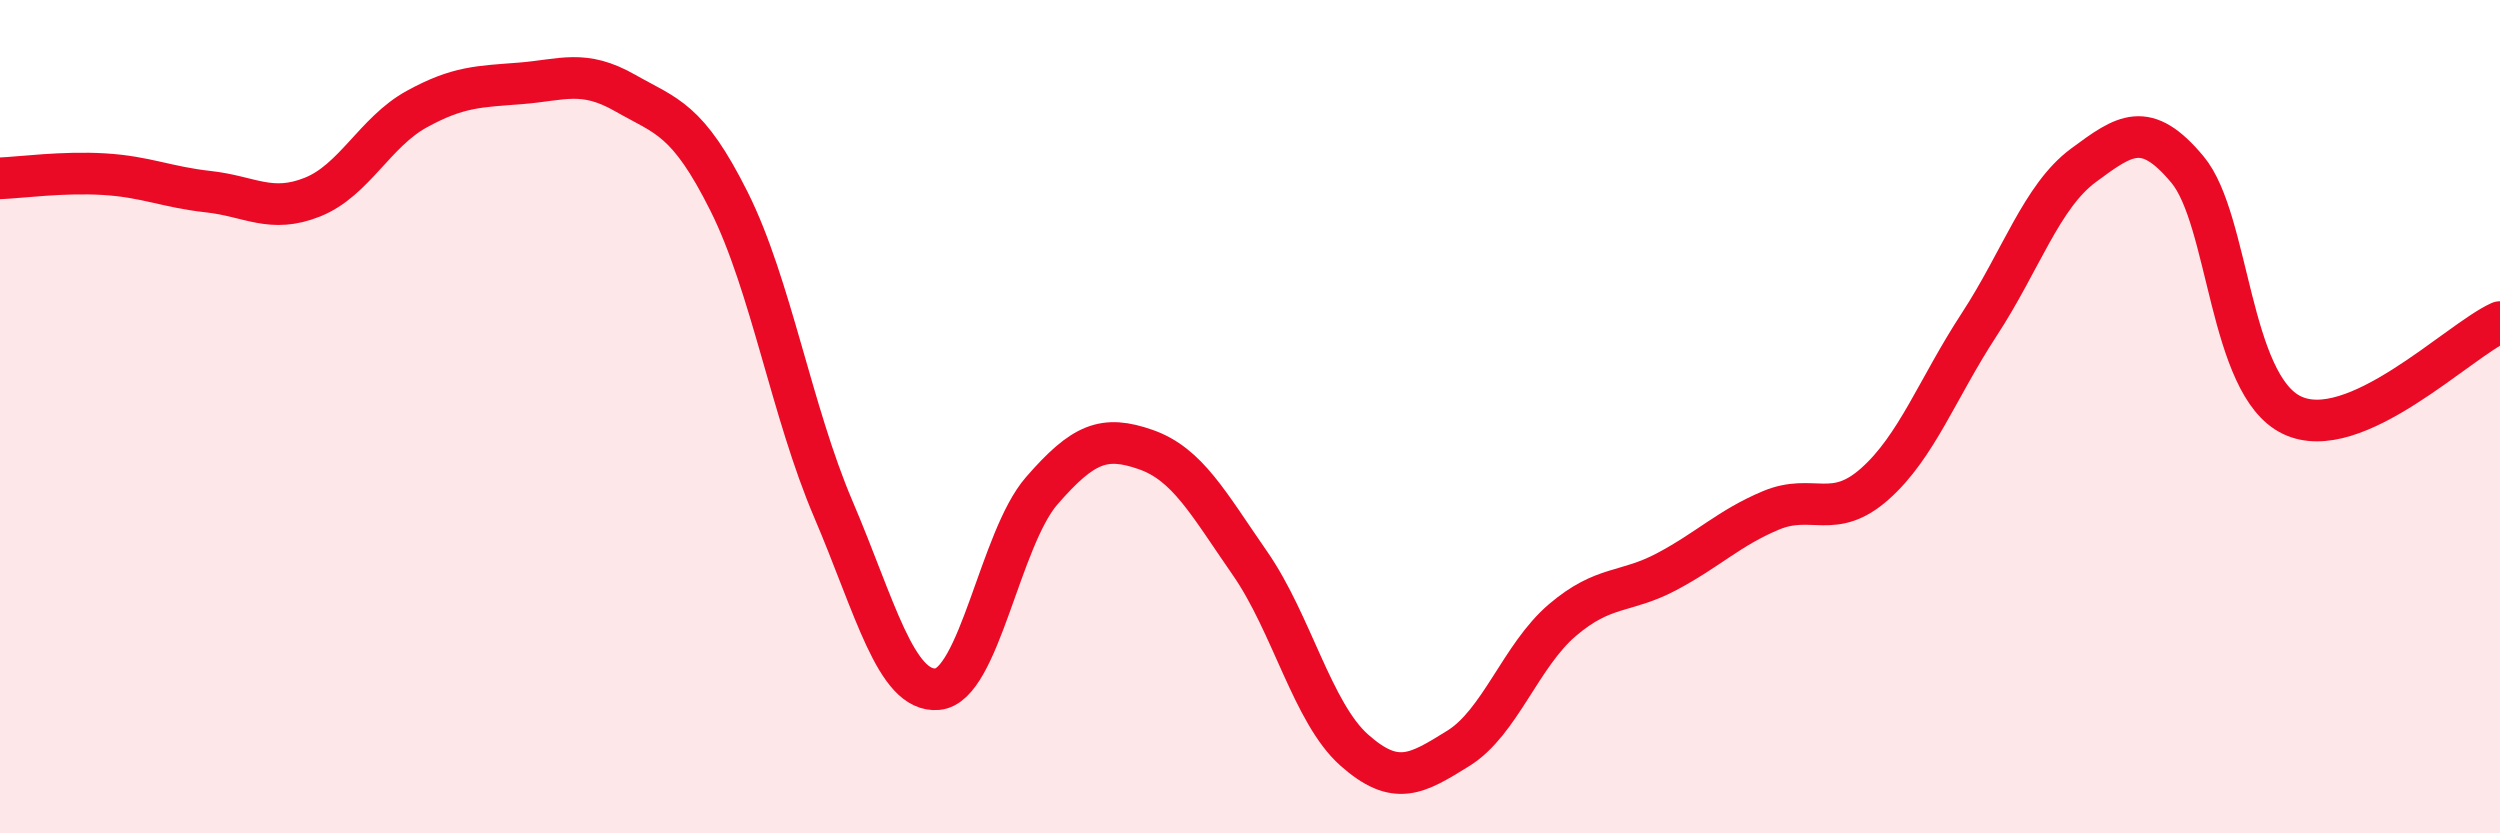
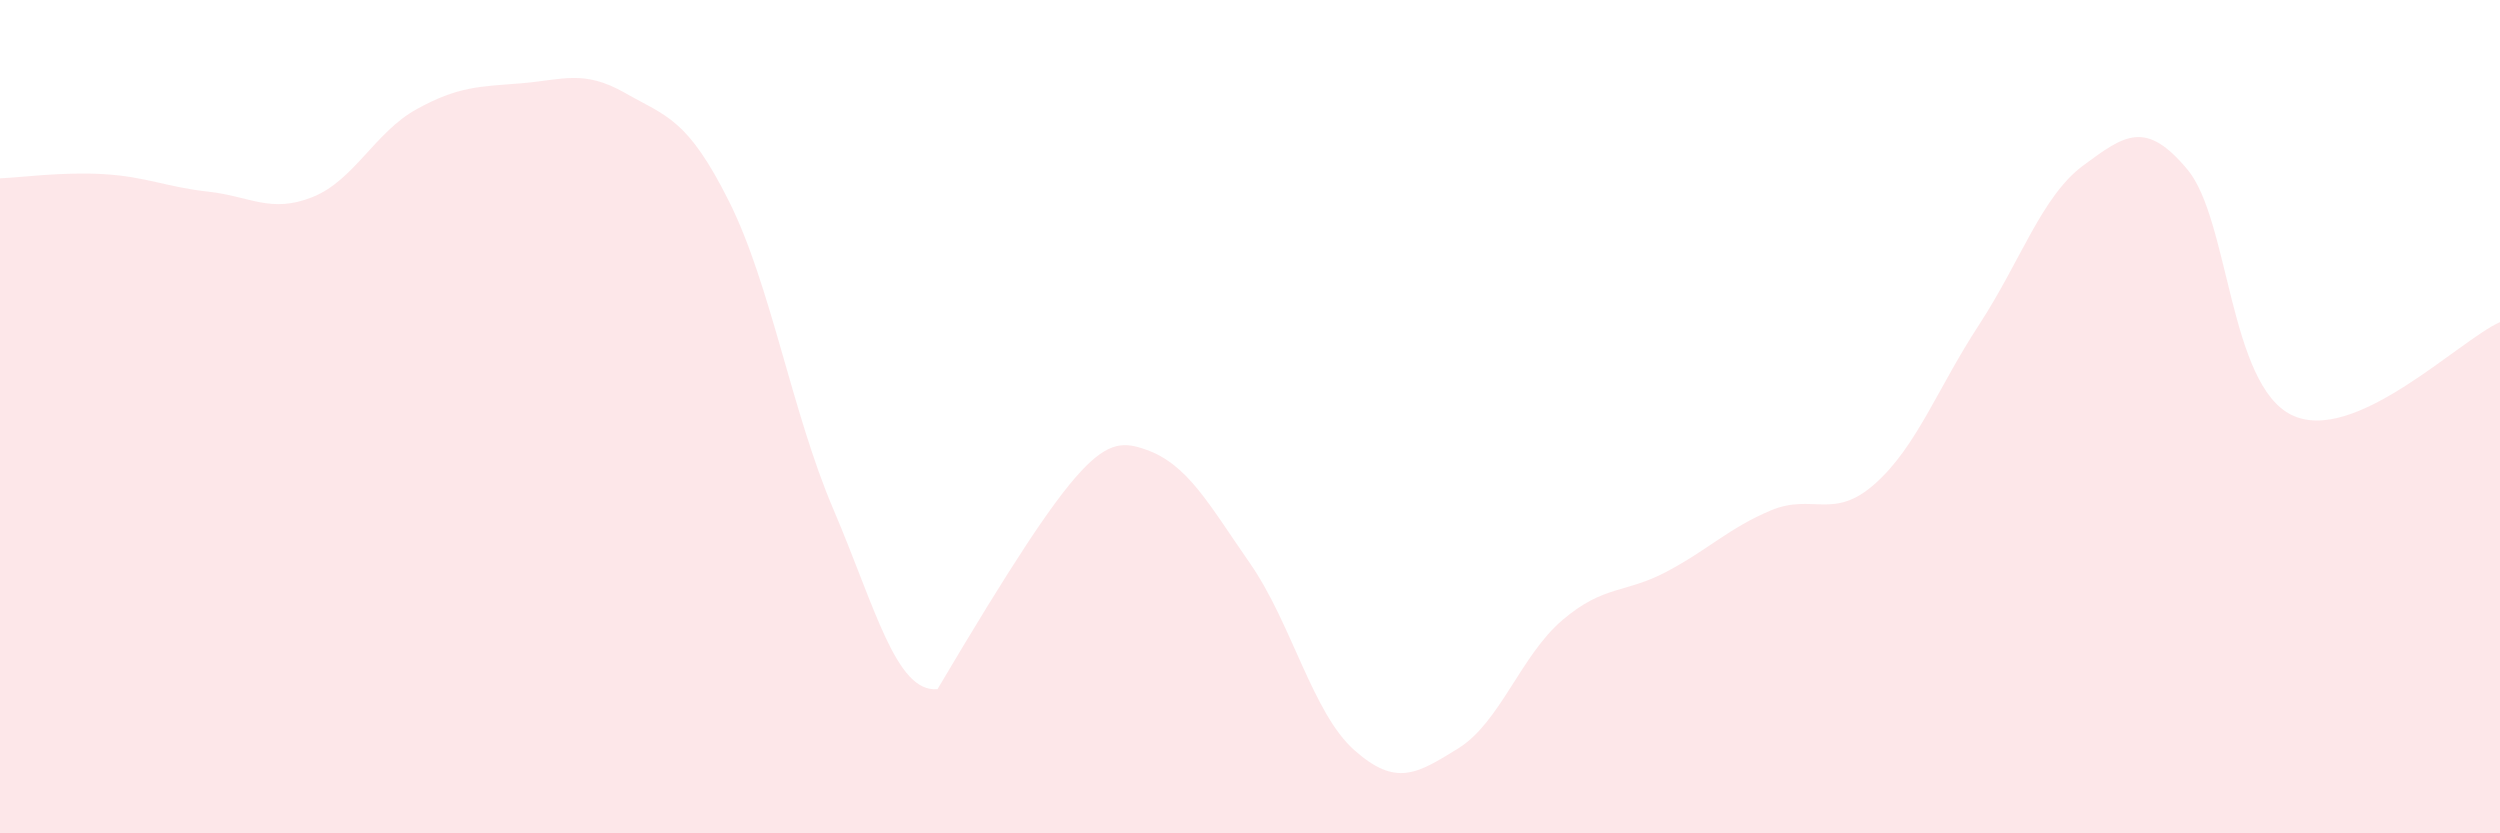
<svg xmlns="http://www.w3.org/2000/svg" width="60" height="20" viewBox="0 0 60 20">
-   <path d="M 0,4.28 C 0.5,4.26 1.5,4.12 2.5,4.18 C 3.5,4.24 4,4.49 5,4.6 C 6,4.71 6.5,5.13 7.5,4.73 C 8.5,4.33 9,3.17 10,2.62 C 11,2.07 11.5,2.08 12.5,2 C 13.5,1.92 14,1.66 15,2.23 C 16,2.8 16.5,2.84 17.5,4.84 C 18.5,6.84 19,9.88 20,12.22 C 21,14.56 21.5,16.63 22.5,16.54 C 23.5,16.45 24,12.93 25,11.78 C 26,10.63 26.5,10.44 27.5,10.79 C 28.5,11.14 29,12.08 30,13.52 C 31,14.96 31.5,17.11 32.5,18 C 33.5,18.89 34,18.58 35,17.96 C 36,17.34 36.5,15.73 37.5,14.88 C 38.5,14.03 39,14.25 40,13.72 C 41,13.19 41.5,12.67 42.5,12.25 C 43.5,11.83 44,12.5 45,11.61 C 46,10.72 46.5,9.32 47.5,7.79 C 48.5,6.26 49,4.71 50,3.97 C 51,3.23 51.5,2.87 52.5,4.07 C 53.5,5.27 53.5,9.23 55,9.96 C 56.5,10.69 59,8.18 60,7.73L60 20L0 20Z" fill="#EB0A25" opacity="0.1" stroke-linecap="round" stroke-linejoin="round" />
-   <path d="M 0,4.28 C 0.5,4.26 1.5,4.12 2.5,4.18 C 3.5,4.24 4,4.49 5,4.6 C 6,4.71 6.5,5.13 7.5,4.73 C 8.5,4.33 9,3.17 10,2.62 C 11,2.07 11.5,2.08 12.5,2 C 13.5,1.92 14,1.66 15,2.23 C 16,2.8 16.5,2.84 17.5,4.84 C 18.5,6.84 19,9.88 20,12.22 C 21,14.56 21.5,16.63 22.5,16.54 C 23.5,16.45 24,12.93 25,11.78 C 26,10.63 26.5,10.44 27.5,10.79 C 28.5,11.14 29,12.08 30,13.52 C 31,14.96 31.5,17.11 32.5,18 C 33.5,18.89 34,18.58 35,17.96 C 36,17.34 36.5,15.73 37.5,14.88 C 38.5,14.03 39,14.25 40,13.72 C 41,13.19 41.5,12.67 42.5,12.25 C 43.5,11.83 44,12.5 45,11.61 C 46,10.72 46.5,9.32 47.5,7.79 C 48.5,6.26 49,4.71 50,3.97 C 51,3.23 51.5,2.87 52.5,4.07 C 53.5,5.27 53.5,9.23 55,9.96 C 56.5,10.69 59,8.18 60,7.73" stroke="#EB0A25" stroke-width="1" fill="none" stroke-linecap="round" stroke-linejoin="round" />
+   <path d="M 0,4.28 C 0.5,4.26 1.5,4.12 2.5,4.18 C 3.5,4.24 4,4.49 5,4.6 C 6,4.71 6.5,5.13 7.5,4.73 C 8.5,4.33 9,3.17 10,2.62 C 11,2.07 11.5,2.08 12.5,2 C 13.5,1.92 14,1.66 15,2.23 C 16,2.8 16.5,2.84 17.5,4.84 C 18.5,6.84 19,9.88 20,12.22 C 21,14.56 21.5,16.63 22.5,16.54 C 26,10.63 26.5,10.44 27.5,10.79 C 28.5,11.14 29,12.08 30,13.52 C 31,14.96 31.5,17.11 32.5,18 C 33.5,18.89 34,18.58 35,17.96 C 36,17.34 36.5,15.73 37.5,14.88 C 38.5,14.03 39,14.25 40,13.72 C 41,13.19 41.5,12.67 42.5,12.25 C 43.5,11.83 44,12.5 45,11.61 C 46,10.72 46.5,9.32 47.5,7.79 C 48.5,6.26 49,4.71 50,3.97 C 51,3.23 51.5,2.87 52.5,4.07 C 53.5,5.27 53.5,9.23 55,9.96 C 56.5,10.69 59,8.18 60,7.73L60 20L0 20Z" fill="#EB0A25" opacity="0.1" stroke-linecap="round" stroke-linejoin="round" />
</svg>